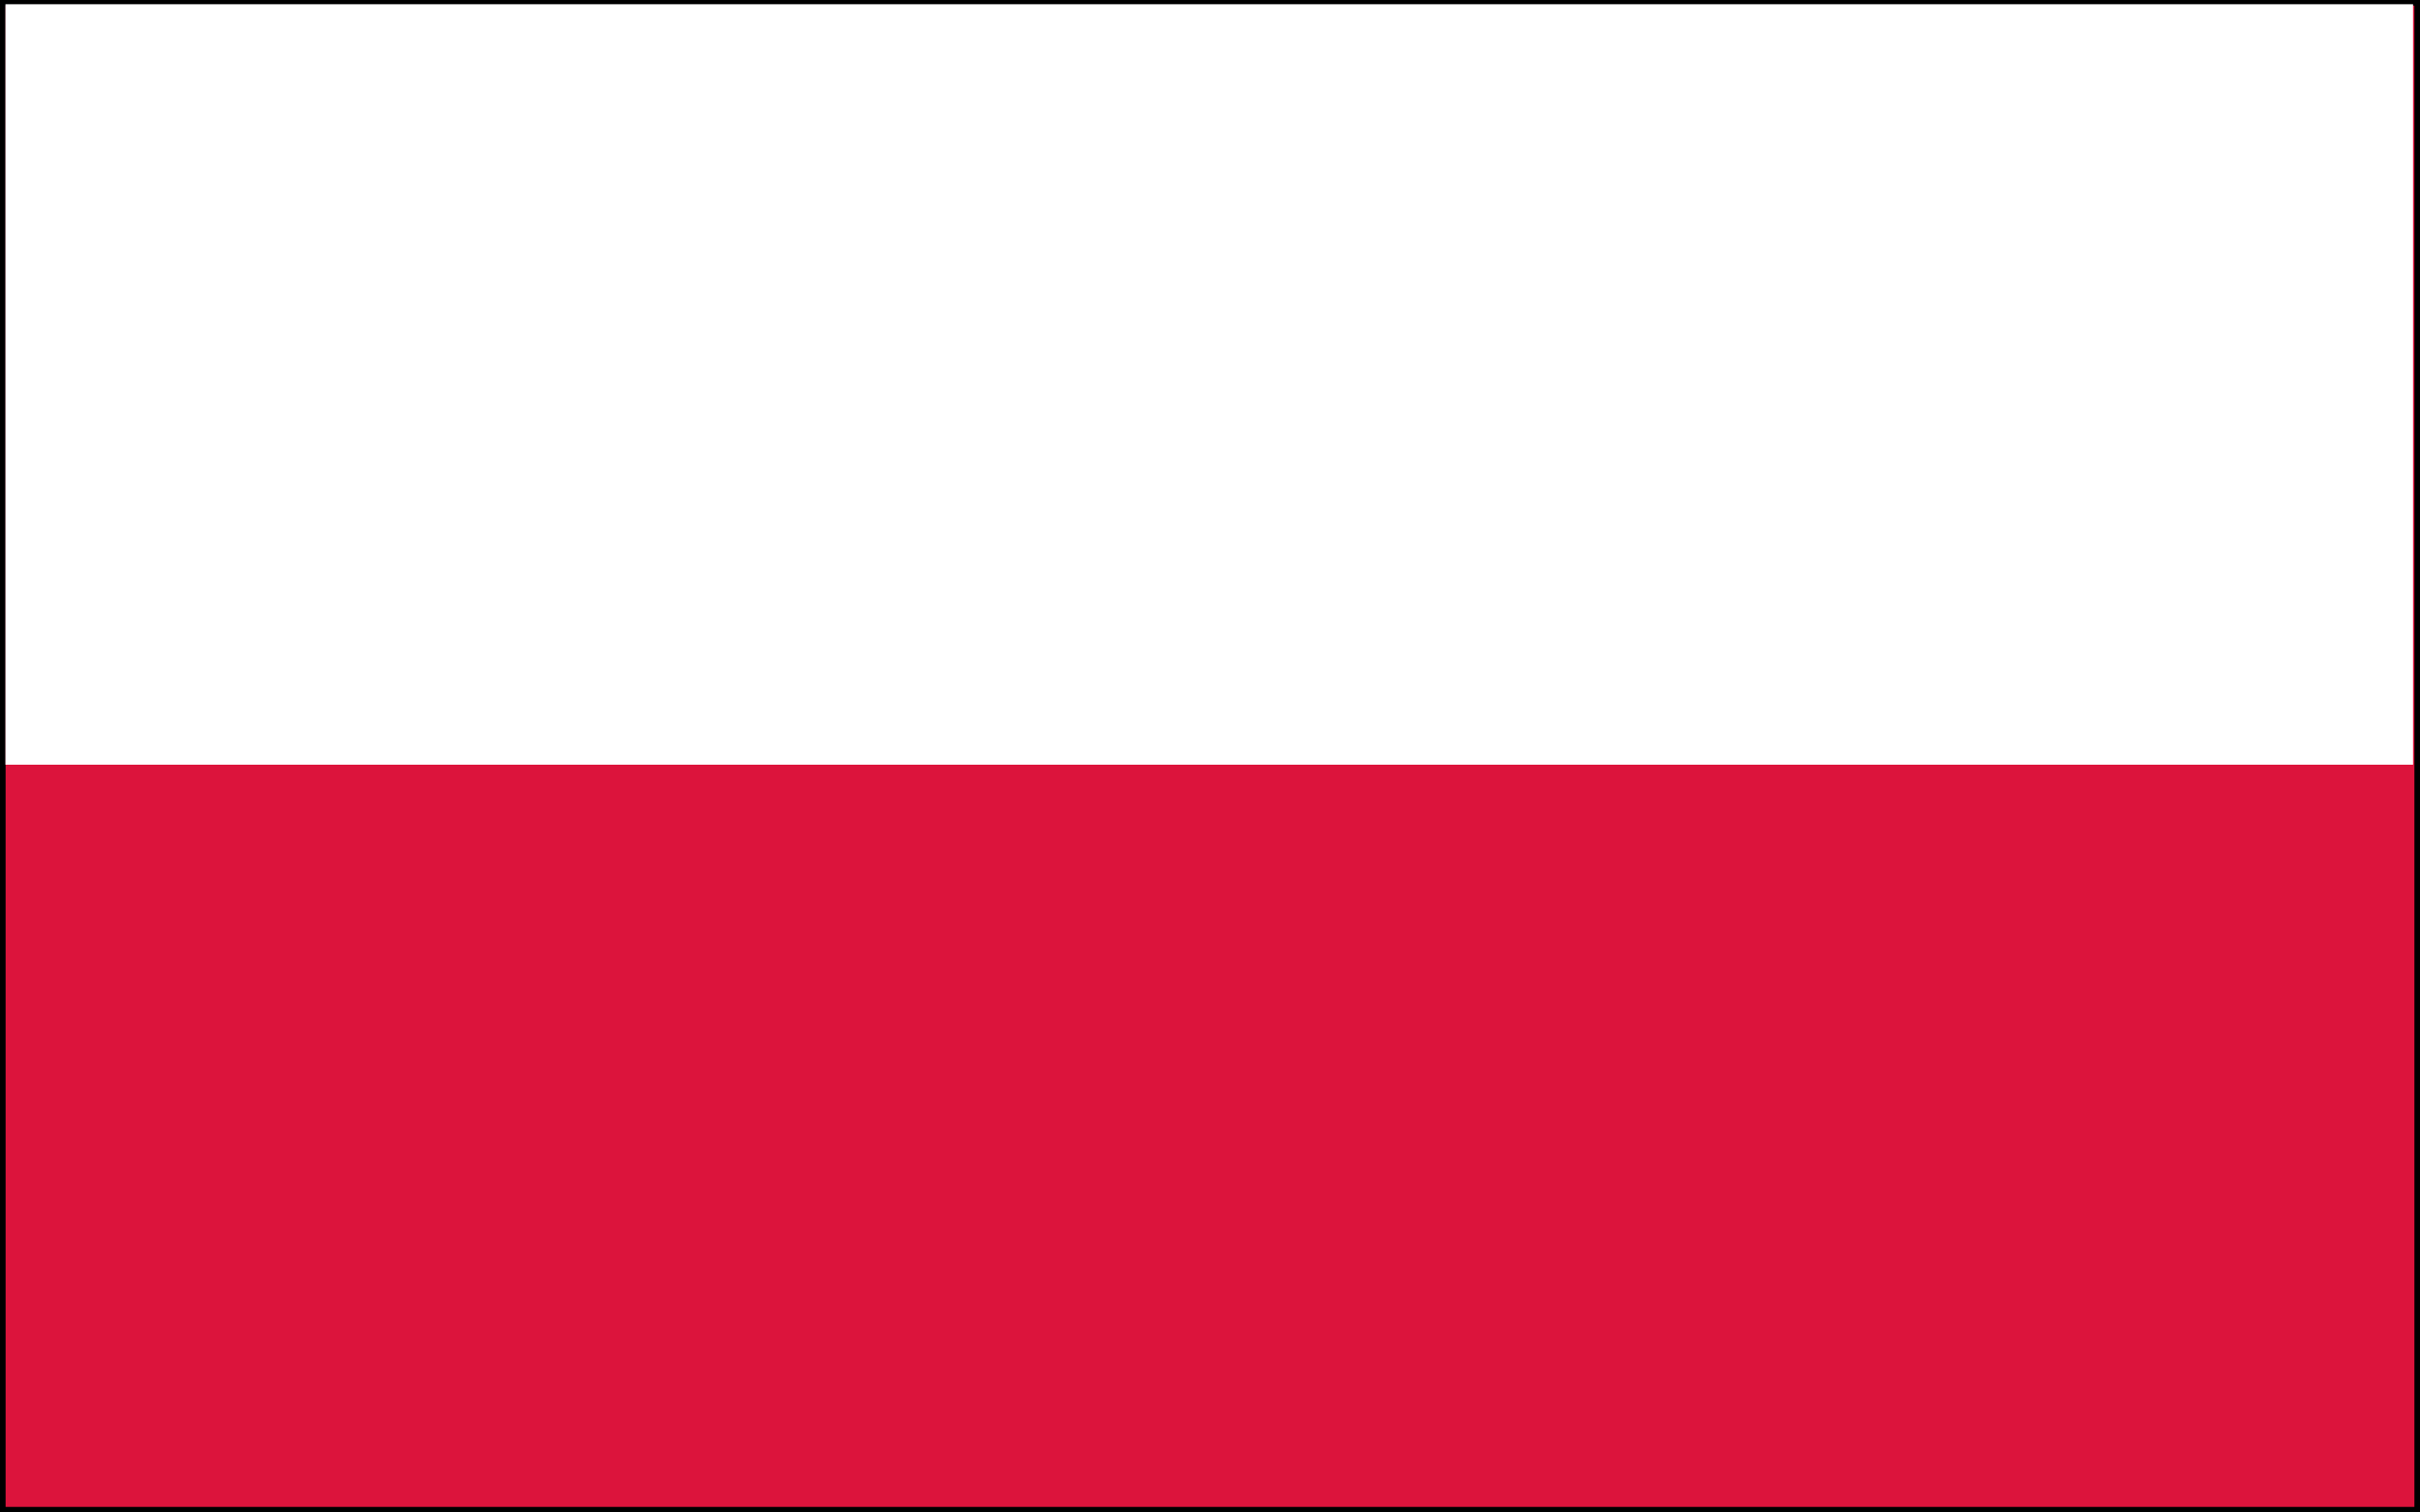
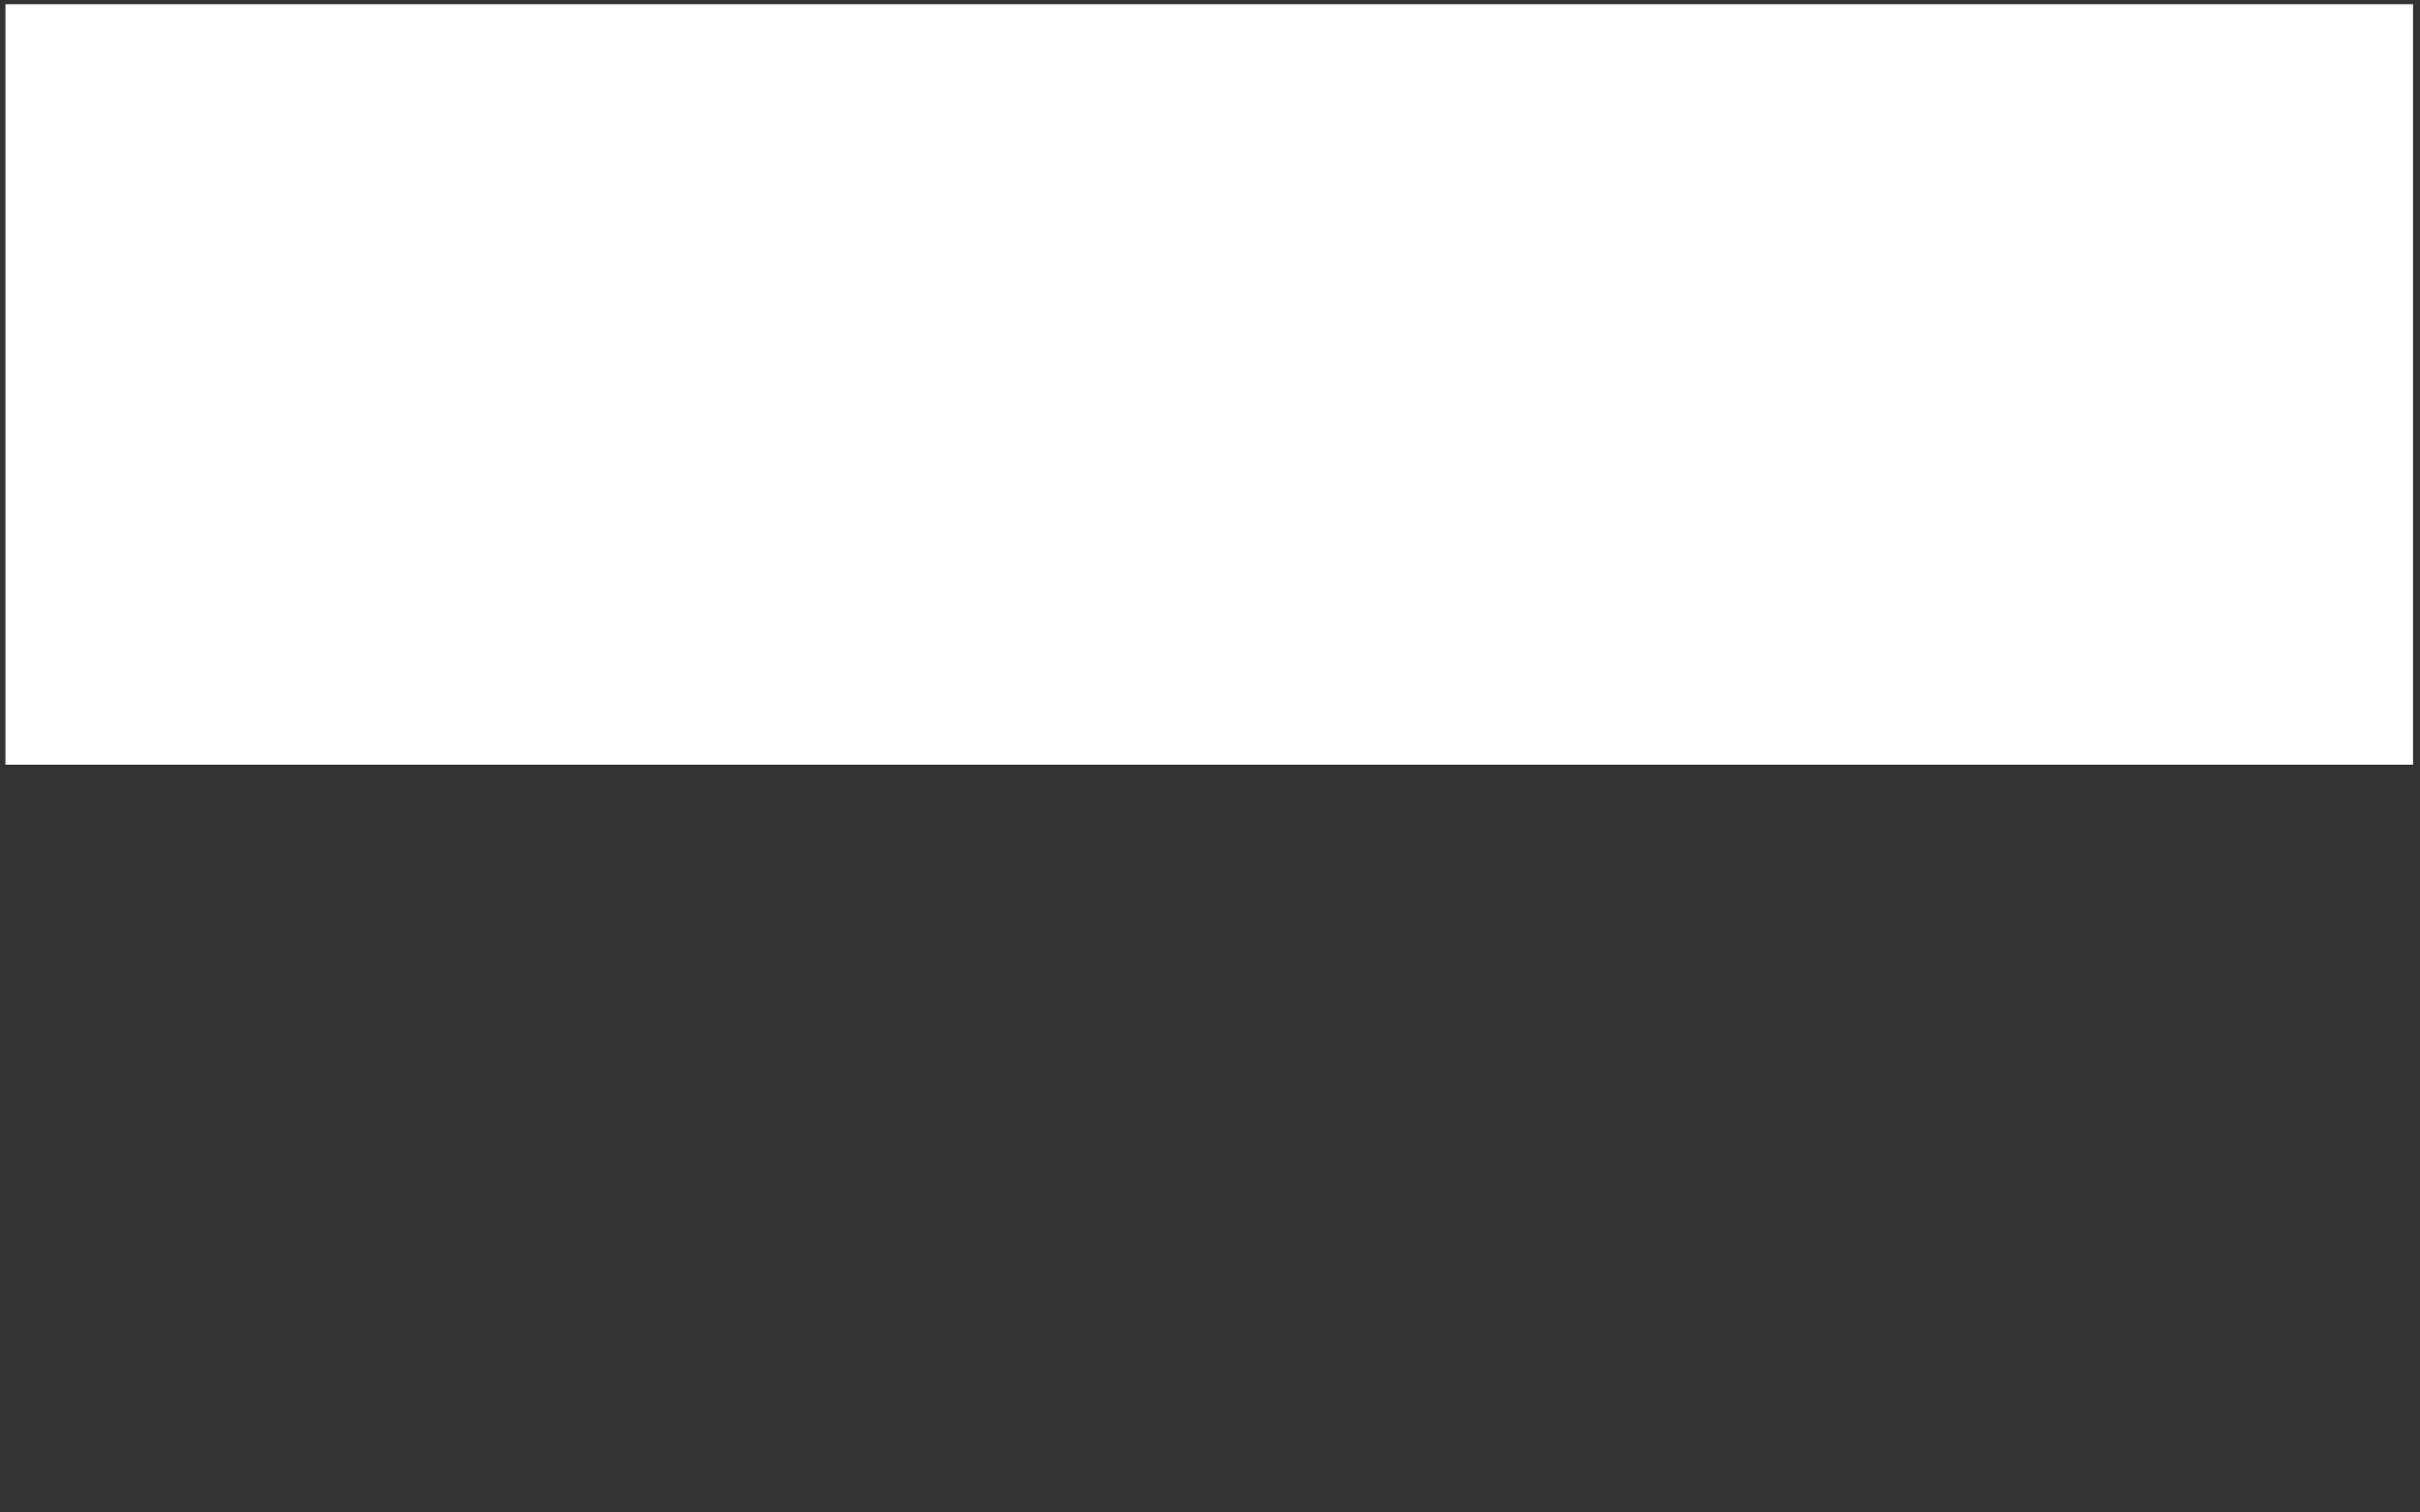
<svg xmlns="http://www.w3.org/2000/svg" xmlns:ns1="http://sodipodi.sourceforge.net/DTD/sodipodi-0.dtd" xmlns:ns2="http://www.inkscape.org/namespaces/inkscape" width="640" height="400" viewBox="0 0 8 5" version="1.1" id="svg6" ns1:docname="Flag_of_Poland1.svg" ns2:version="0.92.3 (2405546, 2018-03-11)">
  <rect x="0" y="0" width="8" height="5" fill="#333333" stroke="none" />
  <defs id="defs10" />
  <ns1:namedview pagecolor="#ffffff" bordercolor="#666666" borderopacity="1" objecttolerance="10" gridtolerance="10" guidetolerance="10" ns2:pageopacity="0" ns2:pageshadow="2" ns2:window-width="2560" ns2:window-height="1387" id="namedview8" showgrid="false" ns2:zoom="2.6964653" ns2:cx="320" ns2:cy="200" ns2:window-x="-8" ns2:window-y="-8" ns2:window-maximized="1" ns2:current-layer="svg6" />
-   <rect width="8" height="5" fill="#dc143c" id="rect2" style="stroke:#000000;stroke-opacity:1;stroke-width:0.037;stroke-miterlimit:4;stroke-dasharray:none" />
  <rect width="7.959" height="2.514" id="rect4" x="0.018" y="0.014" style="fill:#ffffff;stroke-width:1" />
</svg>